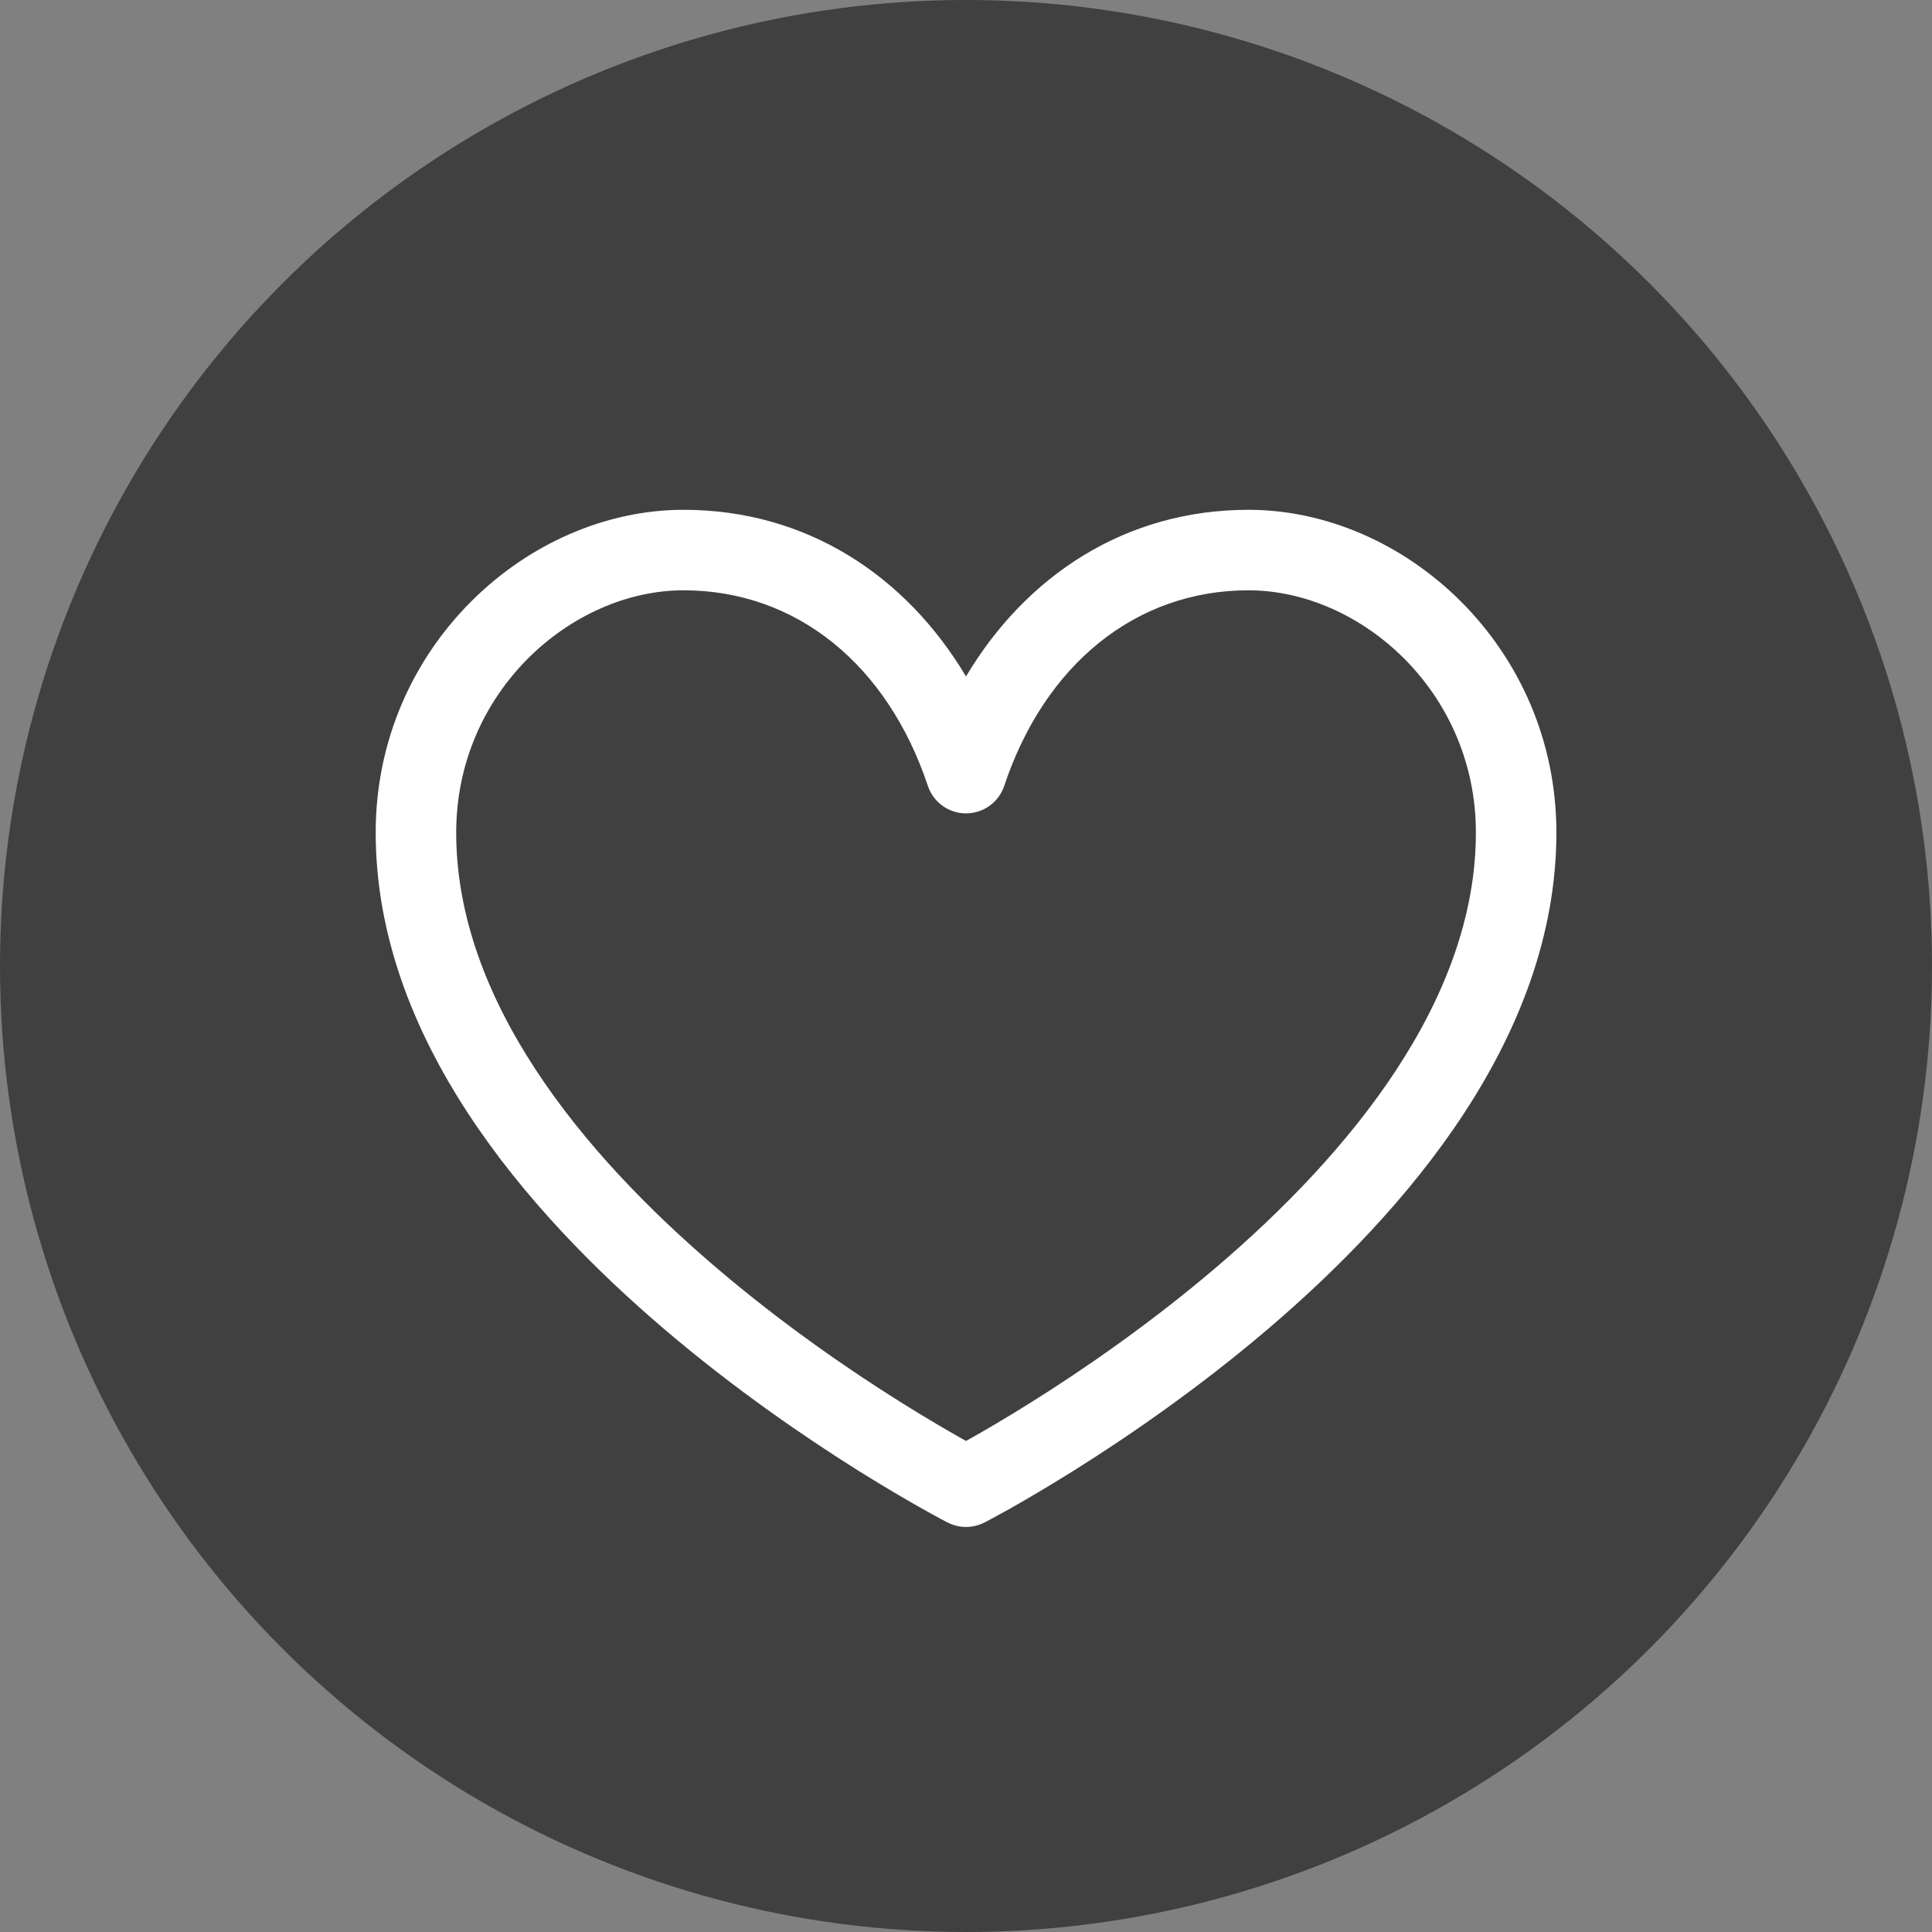
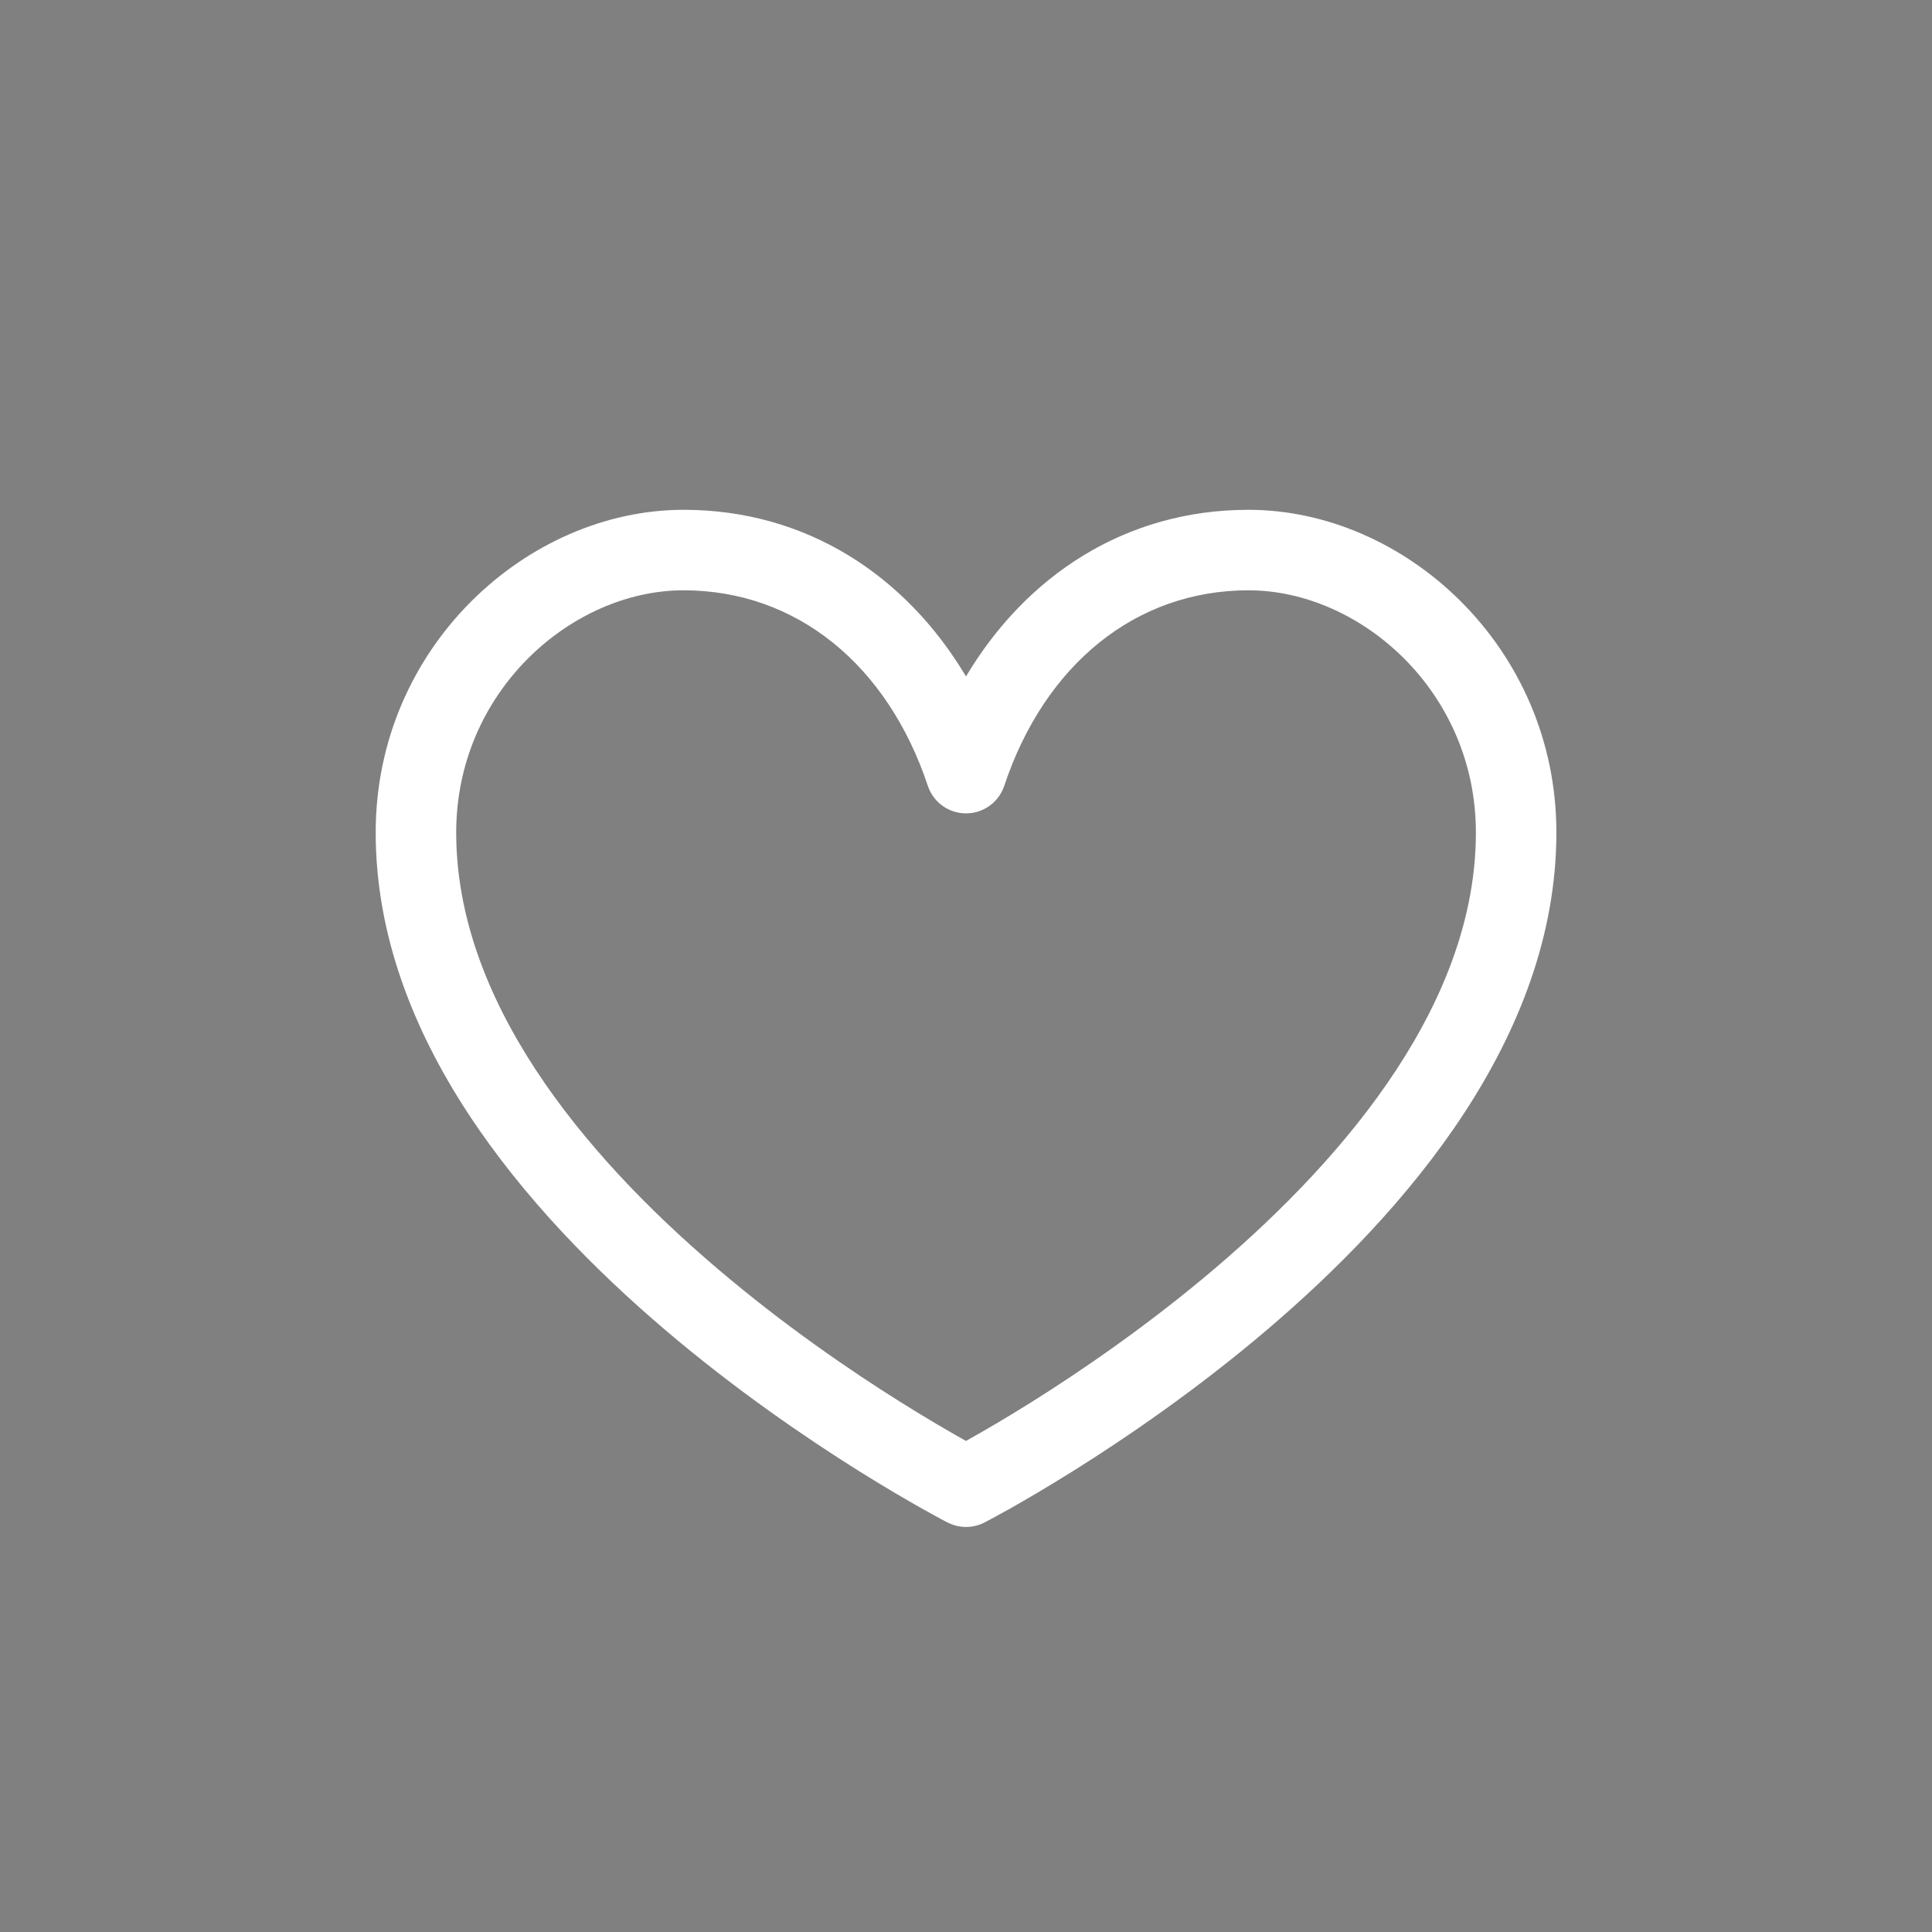
<svg xmlns="http://www.w3.org/2000/svg" width="24" height="24" viewBox="0 0 24 24" fill="none">
  <rect x="0" y="0" width="24" height="24" fill="#808080" stroke="none" />
-   <circle cx="12" cy="12" r="12" fill="black" fill-opacity="0.5" />
-   <path fill-rule="evenodd" clip-rule="evenodd" d="M8.491 7.333C7.105 7.333 5.667 8.587 5.667 10.342C5.667 12.414 7.216 14.316 8.908 15.756C9.738 16.463 10.571 17.032 11.198 17.424C11.511 17.62 11.771 17.771 11.952 17.873C11.969 17.882 11.985 17.891 12 17.9C12.016 17.891 12.032 17.882 12.049 17.873C12.23 17.771 12.49 17.62 12.803 17.424C13.429 17.032 14.262 16.463 15.093 15.756C16.785 14.316 18.334 12.414 18.334 10.342C18.334 8.587 16.895 7.333 15.509 7.333C14.106 7.333 12.976 8.259 12.475 9.762C12.407 9.966 12.216 10.104 12 10.104C11.785 10.104 11.594 9.966 11.526 9.762C11.025 8.259 9.895 7.333 8.491 7.333ZM12 18.468L12.229 18.913C12.085 18.987 11.915 18.987 11.772 18.913L12 18.468ZM4.667 10.342C4.667 8.035 6.553 6.333 8.491 6.333C10.02 6.333 11.254 7.151 12 8.403C12.746 7.151 13.98 6.333 15.509 6.333C17.448 6.333 19.334 8.035 19.334 10.342C19.334 12.888 17.466 15.049 15.741 16.518C14.863 17.265 13.988 17.862 13.333 18.272C13.005 18.477 12.732 18.636 12.539 18.745C12.442 18.799 12.366 18.84 12.313 18.869C12.287 18.883 12.266 18.894 12.252 18.901L12.236 18.91L12.231 18.912L12.229 18.913C12.229 18.913 12.229 18.913 12 18.468C11.772 18.913 11.772 18.913 11.772 18.913L11.77 18.912L11.765 18.91L11.748 18.901C11.734 18.894 11.714 18.883 11.687 18.869C11.635 18.84 11.558 18.799 11.462 18.745C11.269 18.636 10.995 18.477 10.667 18.272C10.013 17.862 9.137 17.265 8.26 16.518C6.535 15.049 4.667 12.888 4.667 10.342Z" fill="white" />
+   <path fill-rule="evenodd" clip-rule="evenodd" d="M8.491 7.333C7.105 7.333 5.667 8.587 5.667 10.342C5.667 12.414 7.216 14.316 8.908 15.756C9.738 16.463 10.571 17.032 11.198 17.424C11.511 17.62 11.771 17.771 11.952 17.873C11.969 17.882 11.985 17.891 12 17.9C12.23 17.771 12.49 17.62 12.803 17.424C13.429 17.032 14.262 16.463 15.093 15.756C16.785 14.316 18.334 12.414 18.334 10.342C18.334 8.587 16.895 7.333 15.509 7.333C14.106 7.333 12.976 8.259 12.475 9.762C12.407 9.966 12.216 10.104 12 10.104C11.785 10.104 11.594 9.966 11.526 9.762C11.025 8.259 9.895 7.333 8.491 7.333ZM12 18.468L12.229 18.913C12.085 18.987 11.915 18.987 11.772 18.913L12 18.468ZM4.667 10.342C4.667 8.035 6.553 6.333 8.491 6.333C10.02 6.333 11.254 7.151 12 8.403C12.746 7.151 13.98 6.333 15.509 6.333C17.448 6.333 19.334 8.035 19.334 10.342C19.334 12.888 17.466 15.049 15.741 16.518C14.863 17.265 13.988 17.862 13.333 18.272C13.005 18.477 12.732 18.636 12.539 18.745C12.442 18.799 12.366 18.84 12.313 18.869C12.287 18.883 12.266 18.894 12.252 18.901L12.236 18.91L12.231 18.912L12.229 18.913C12.229 18.913 12.229 18.913 12 18.468C11.772 18.913 11.772 18.913 11.772 18.913L11.77 18.912L11.765 18.91L11.748 18.901C11.734 18.894 11.714 18.883 11.687 18.869C11.635 18.84 11.558 18.799 11.462 18.745C11.269 18.636 10.995 18.477 10.667 18.272C10.013 17.862 9.137 17.265 8.26 16.518C6.535 15.049 4.667 12.888 4.667 10.342Z" fill="white" />
</svg>